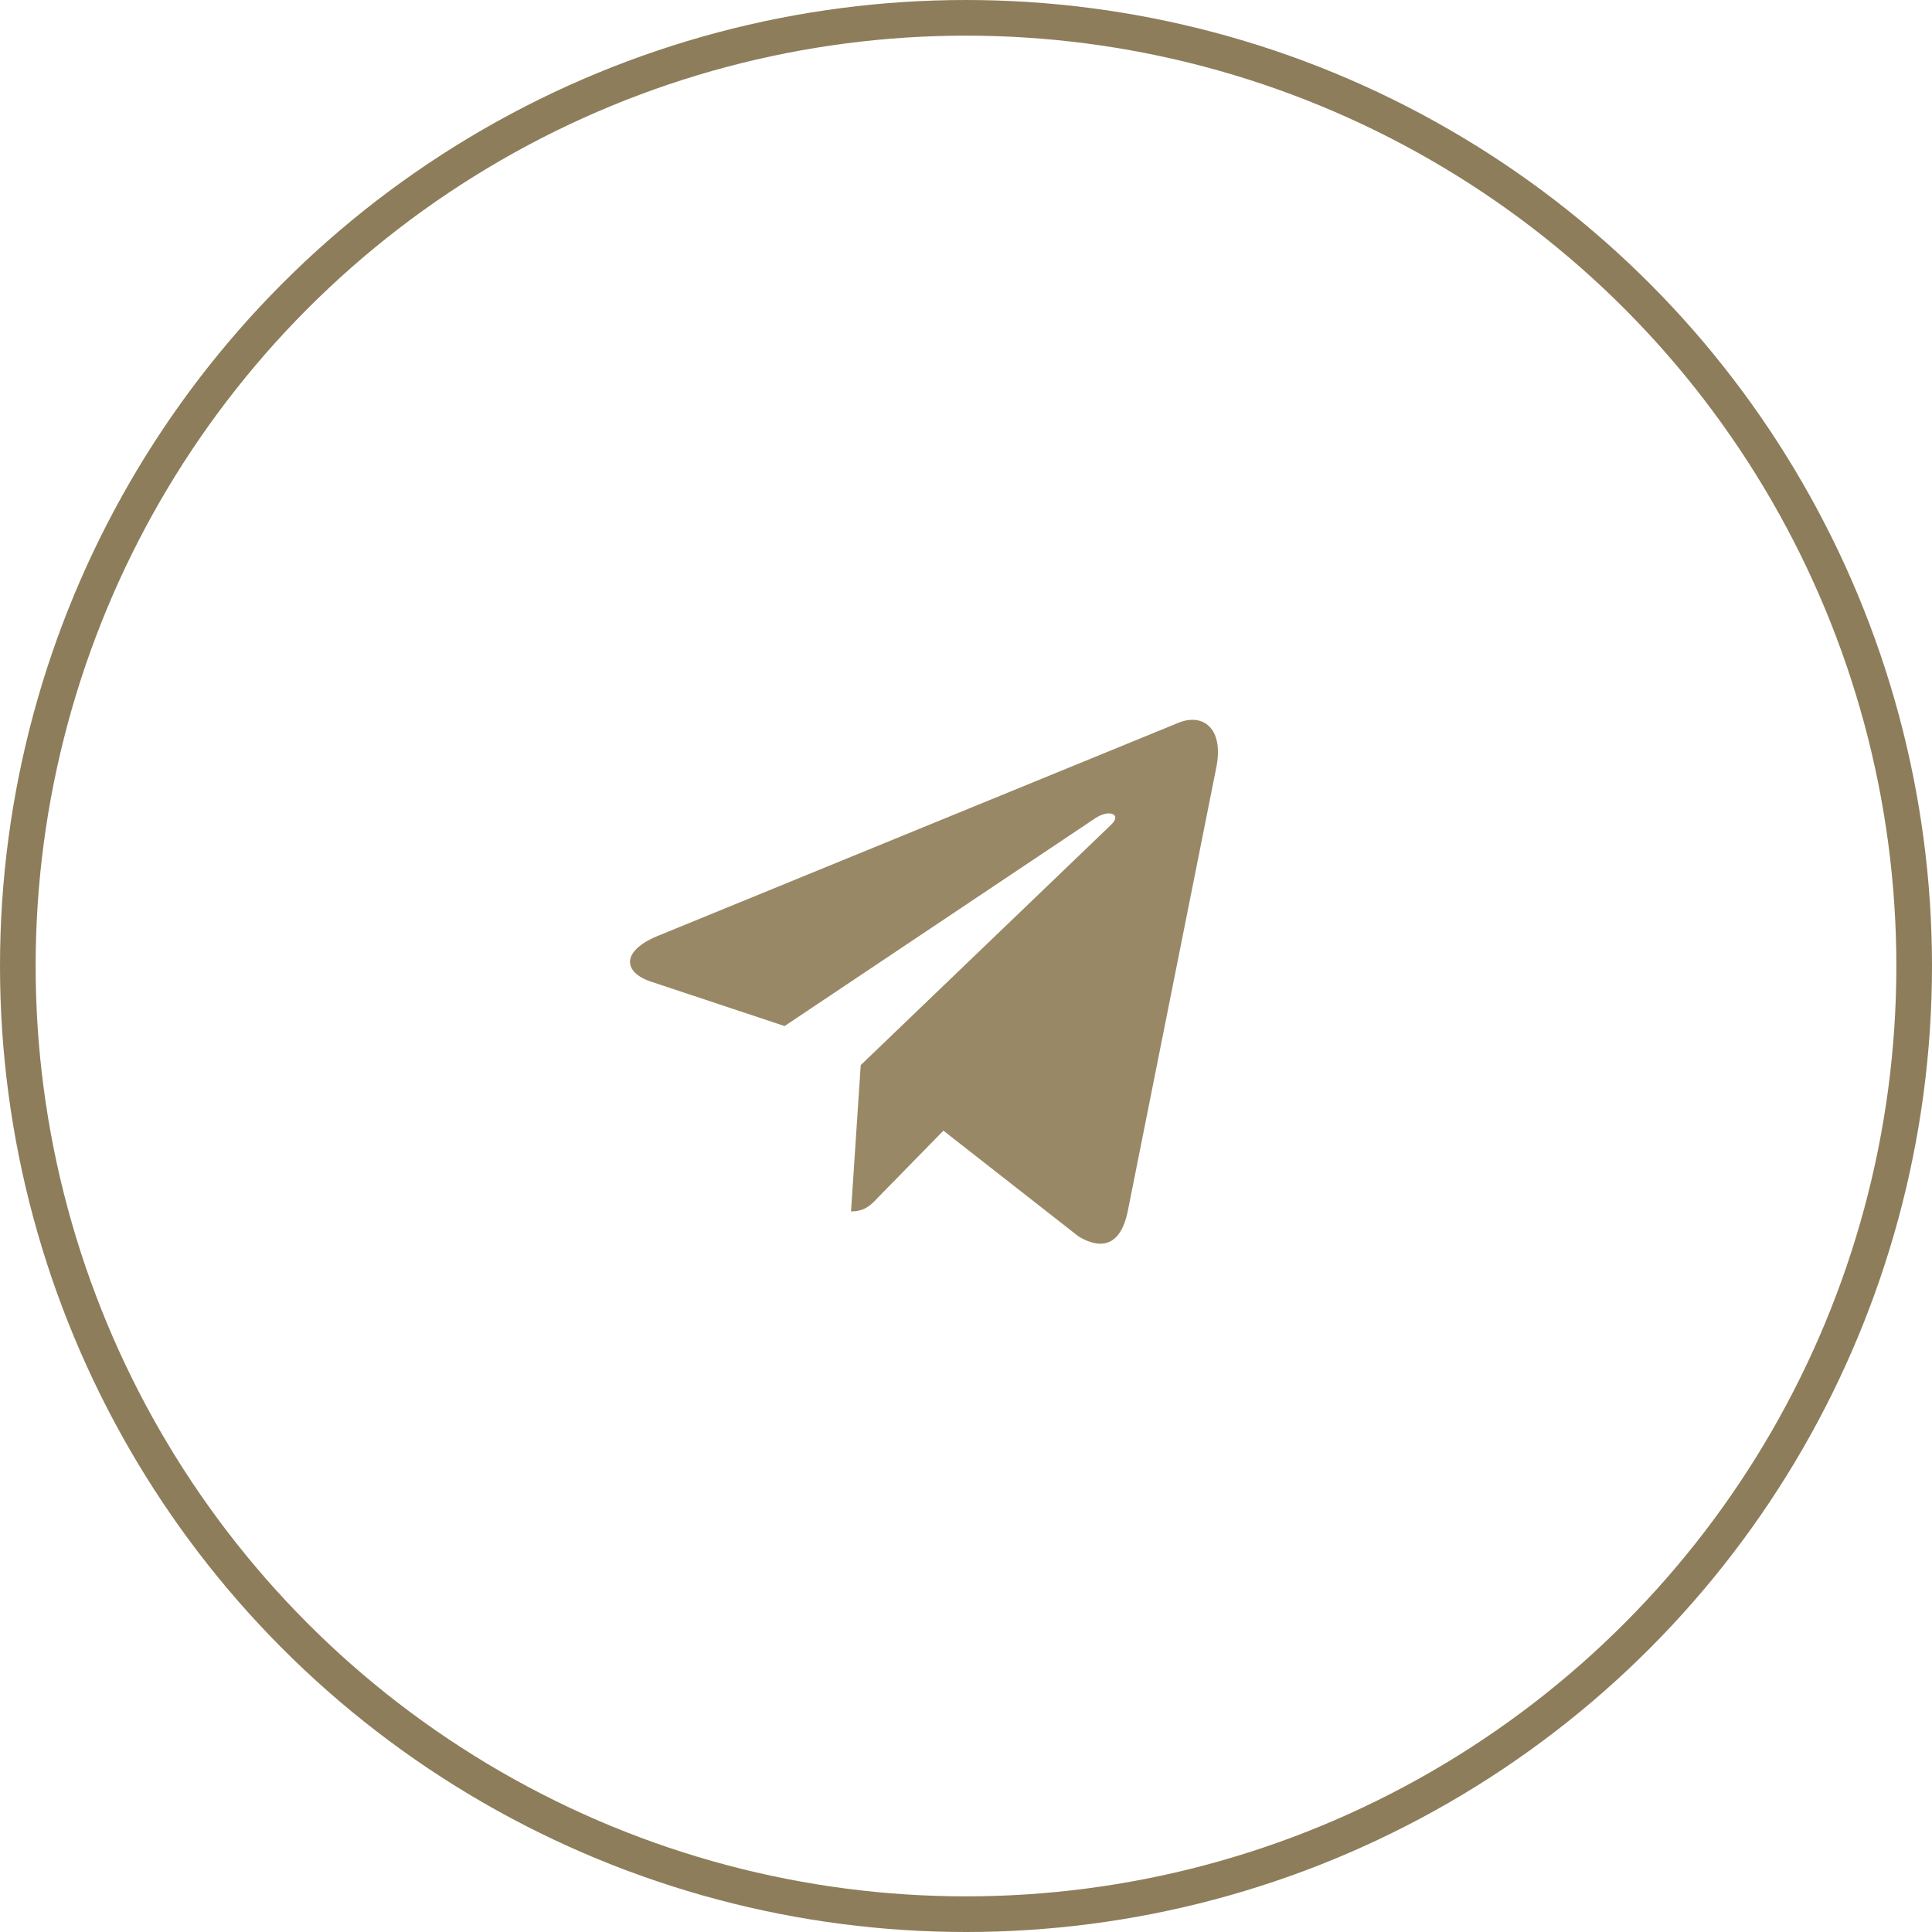
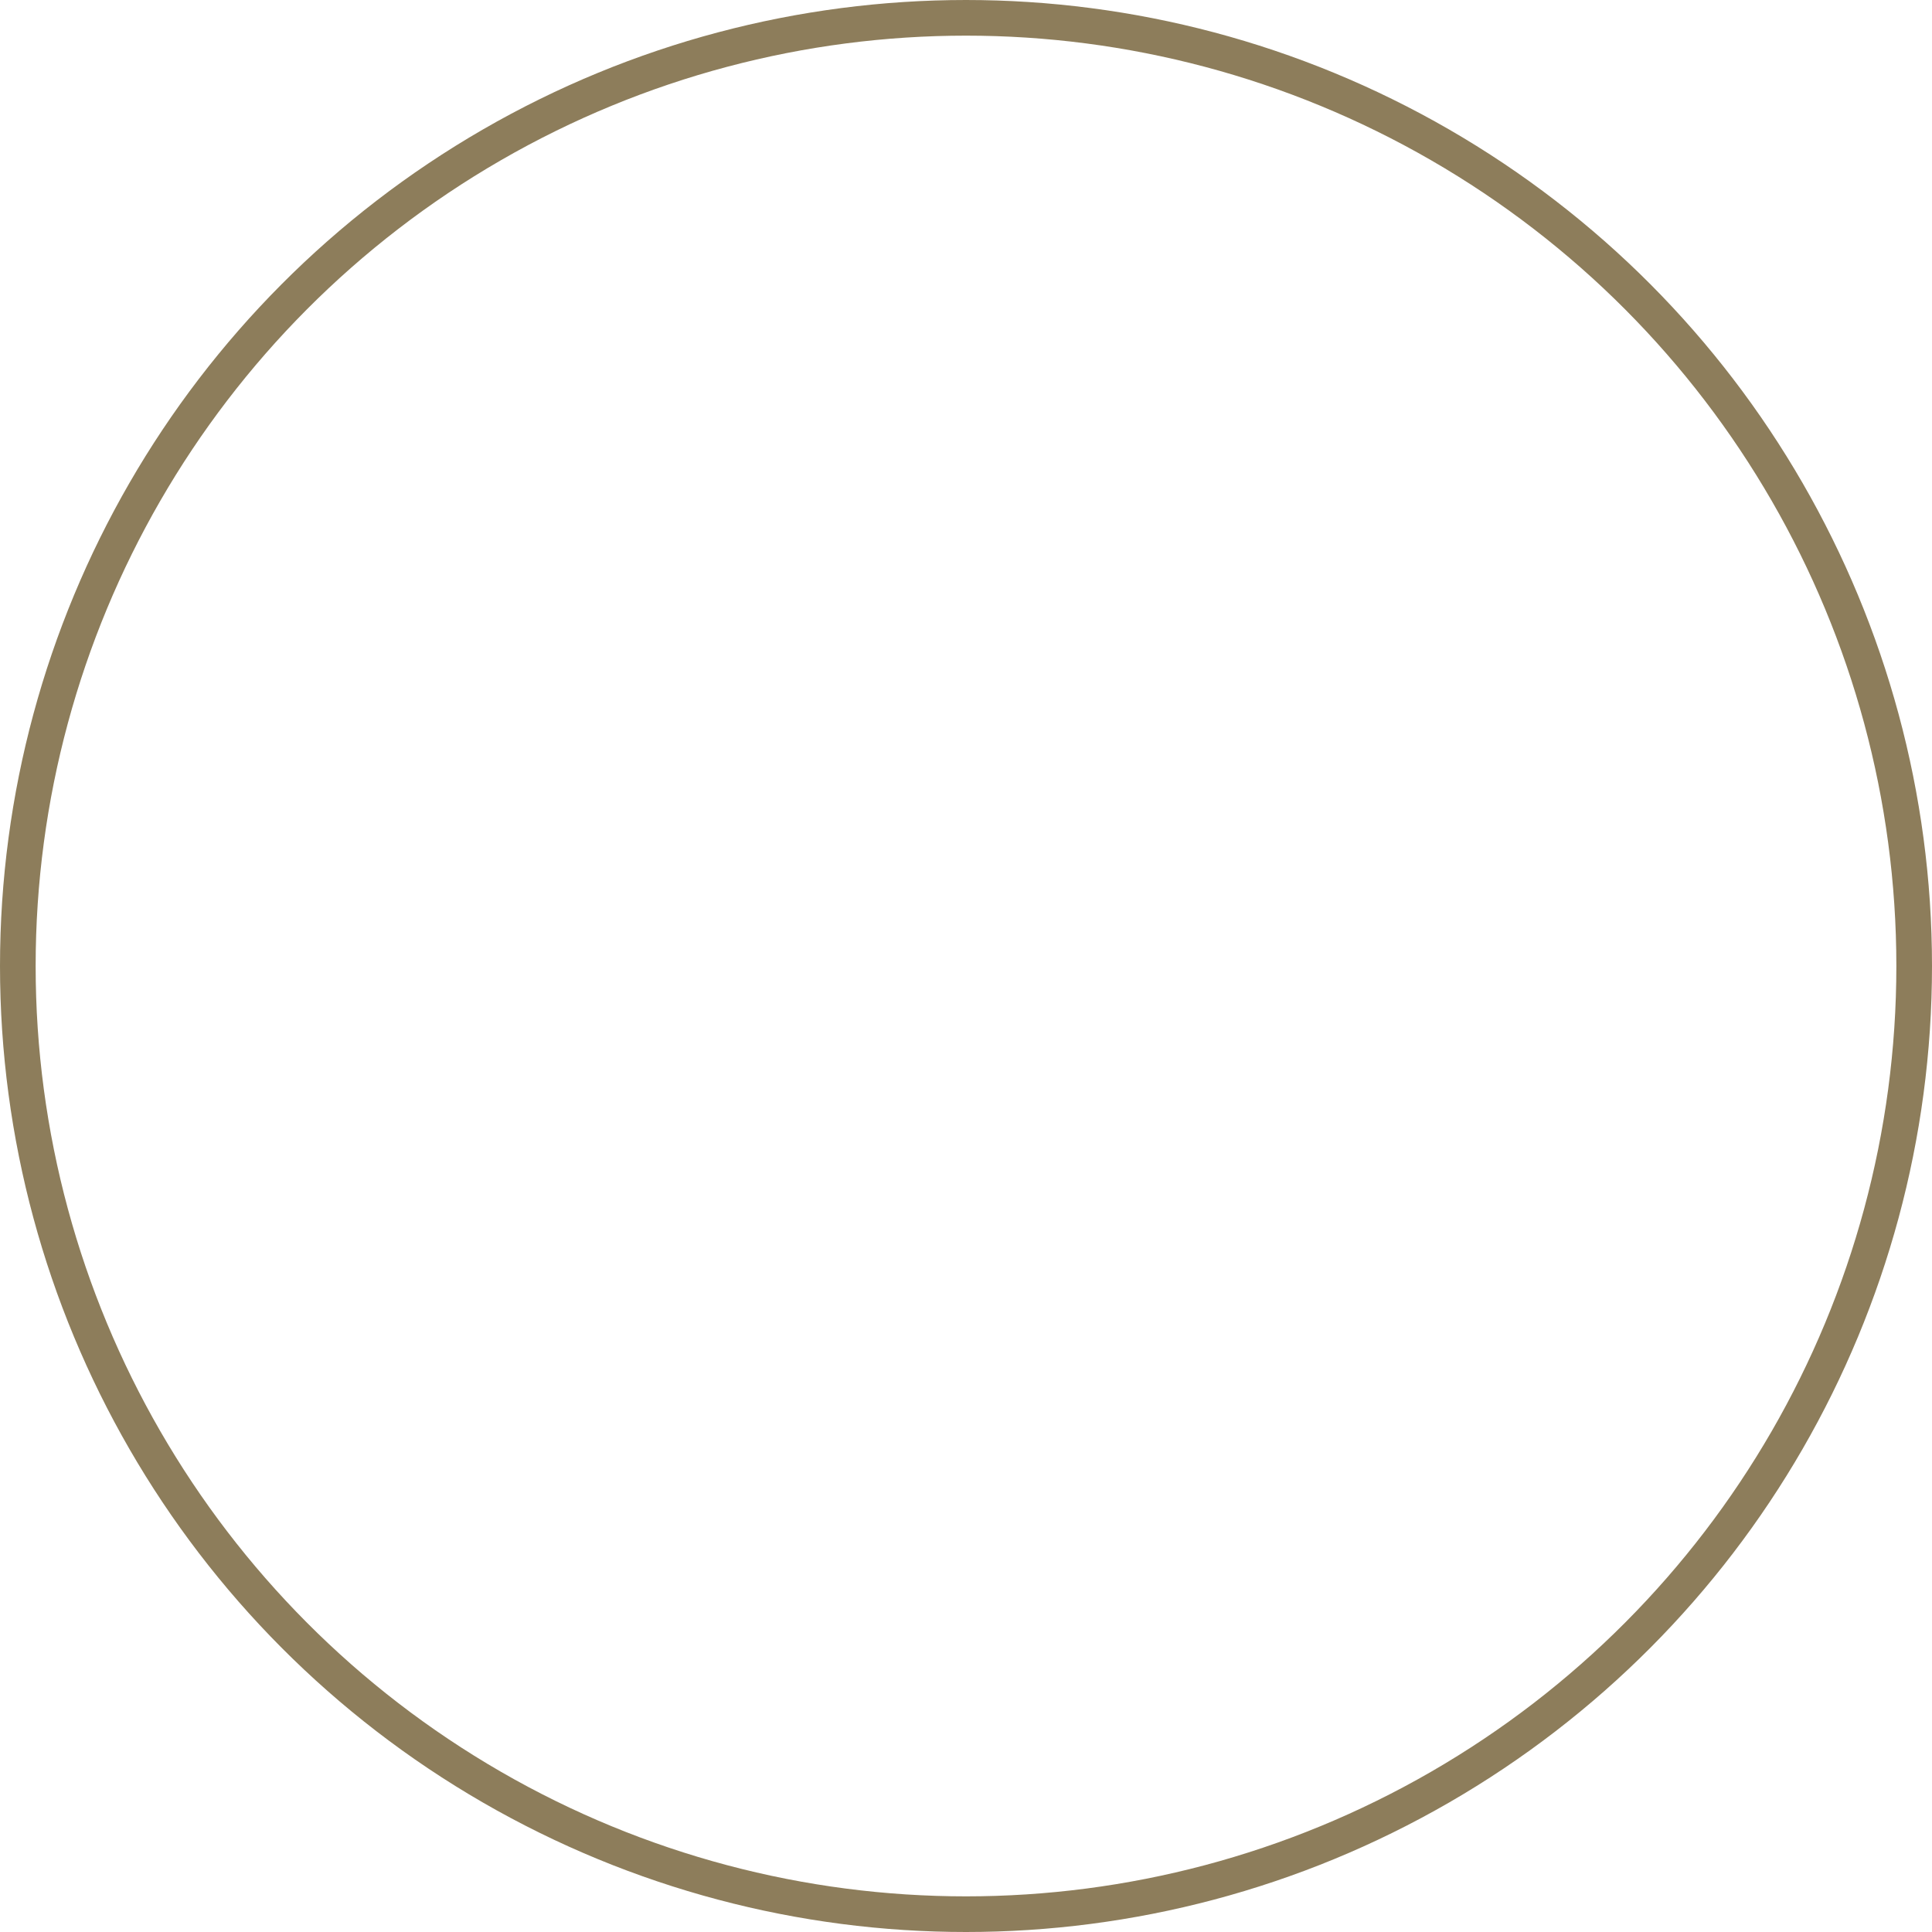
<svg xmlns="http://www.w3.org/2000/svg" width="49" height="49" viewBox="0 0 49 49" fill="none">
  <circle cx="24.5" cy="24.5" r="24.048" stroke="#8D7D5B" stroke-width="0.904" />
  <g clip-path="url(#clip0_298_11)">
-     <path d="M30.848 19.466L28.598 30.742C28.428 31.537 27.985 31.735 27.356 31.36L23.927 28.676L22.273 30.367C22.09 30.561 21.936 30.724 21.584 30.724L21.83 27.014L28.185 20.913C28.461 20.651 28.125 20.506 27.755 20.768L19.899 26.023L16.517 24.899C15.782 24.655 15.768 24.117 16.67 23.742L29.899 18.327C30.512 18.083 31.047 18.472 30.848 19.466Z" fill="#998865" />
-   </g>
+     </g>
  <defs>
    <clipPath id="clip0_298_11">
-       <rect width="14.913" height="18.109" fill="white" transform="translate(15.978 15.978)" />
-     </clipPath>
+       </clipPath>
  </defs>
</svg>